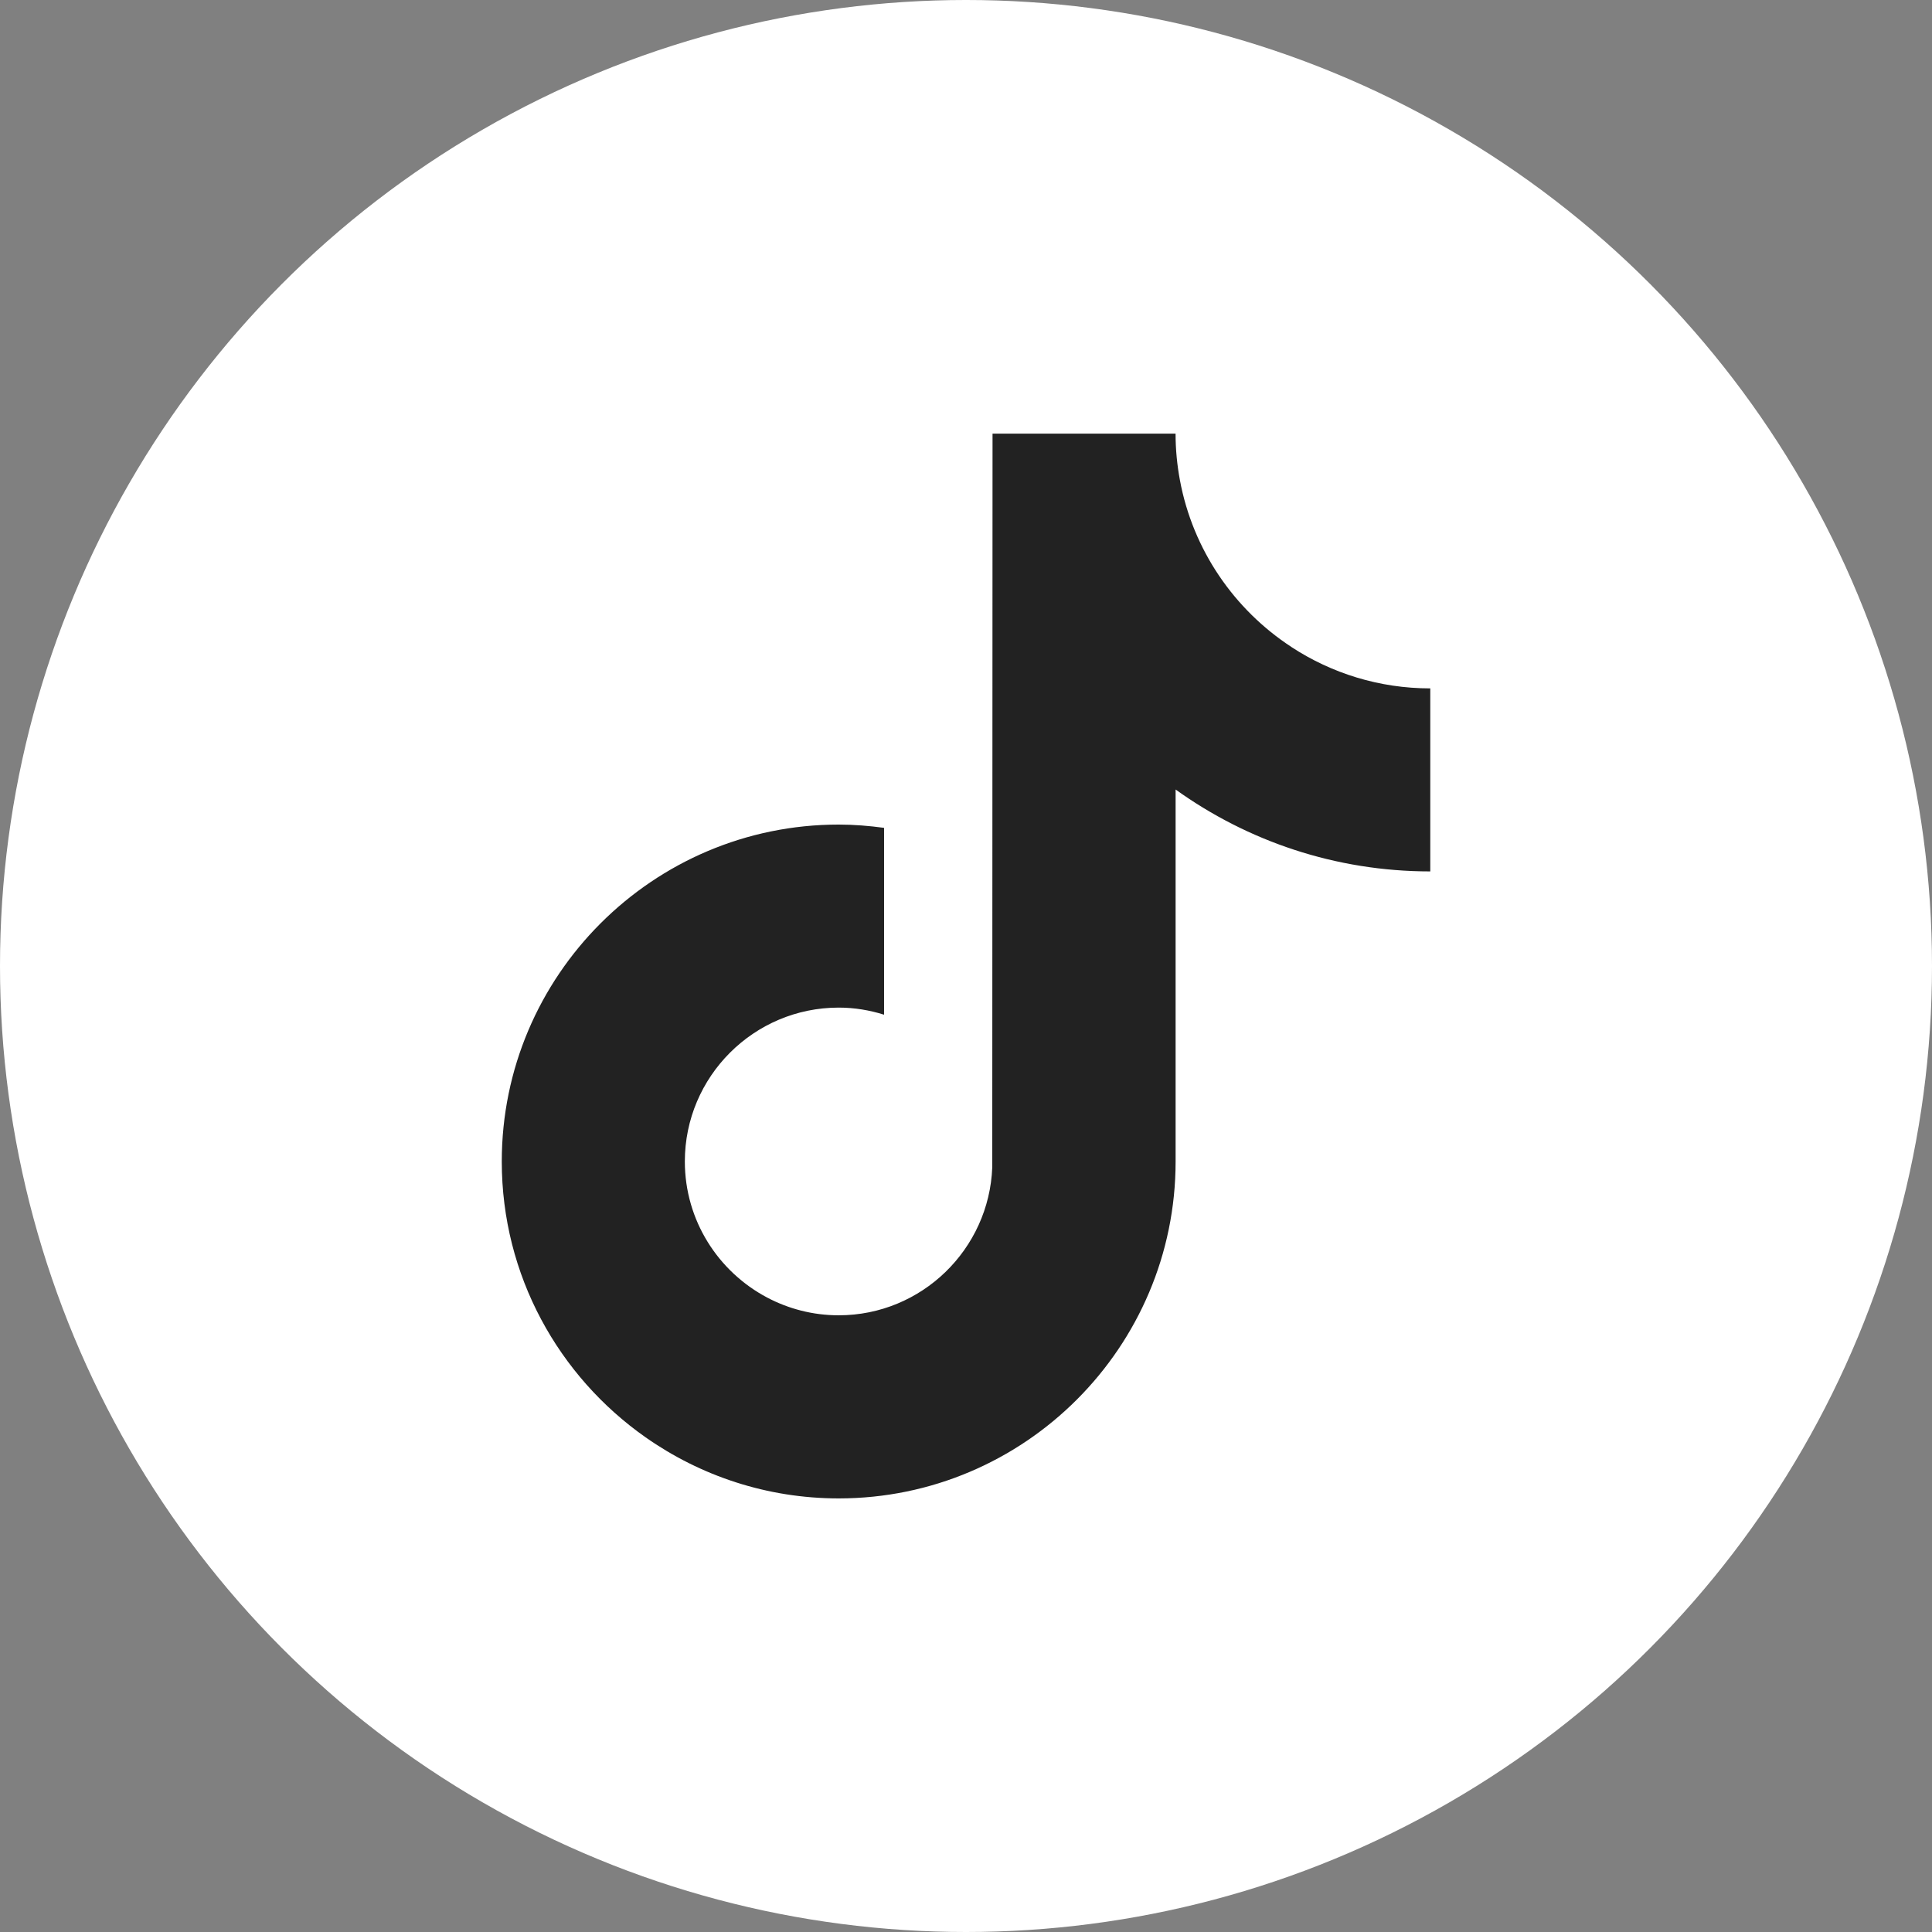
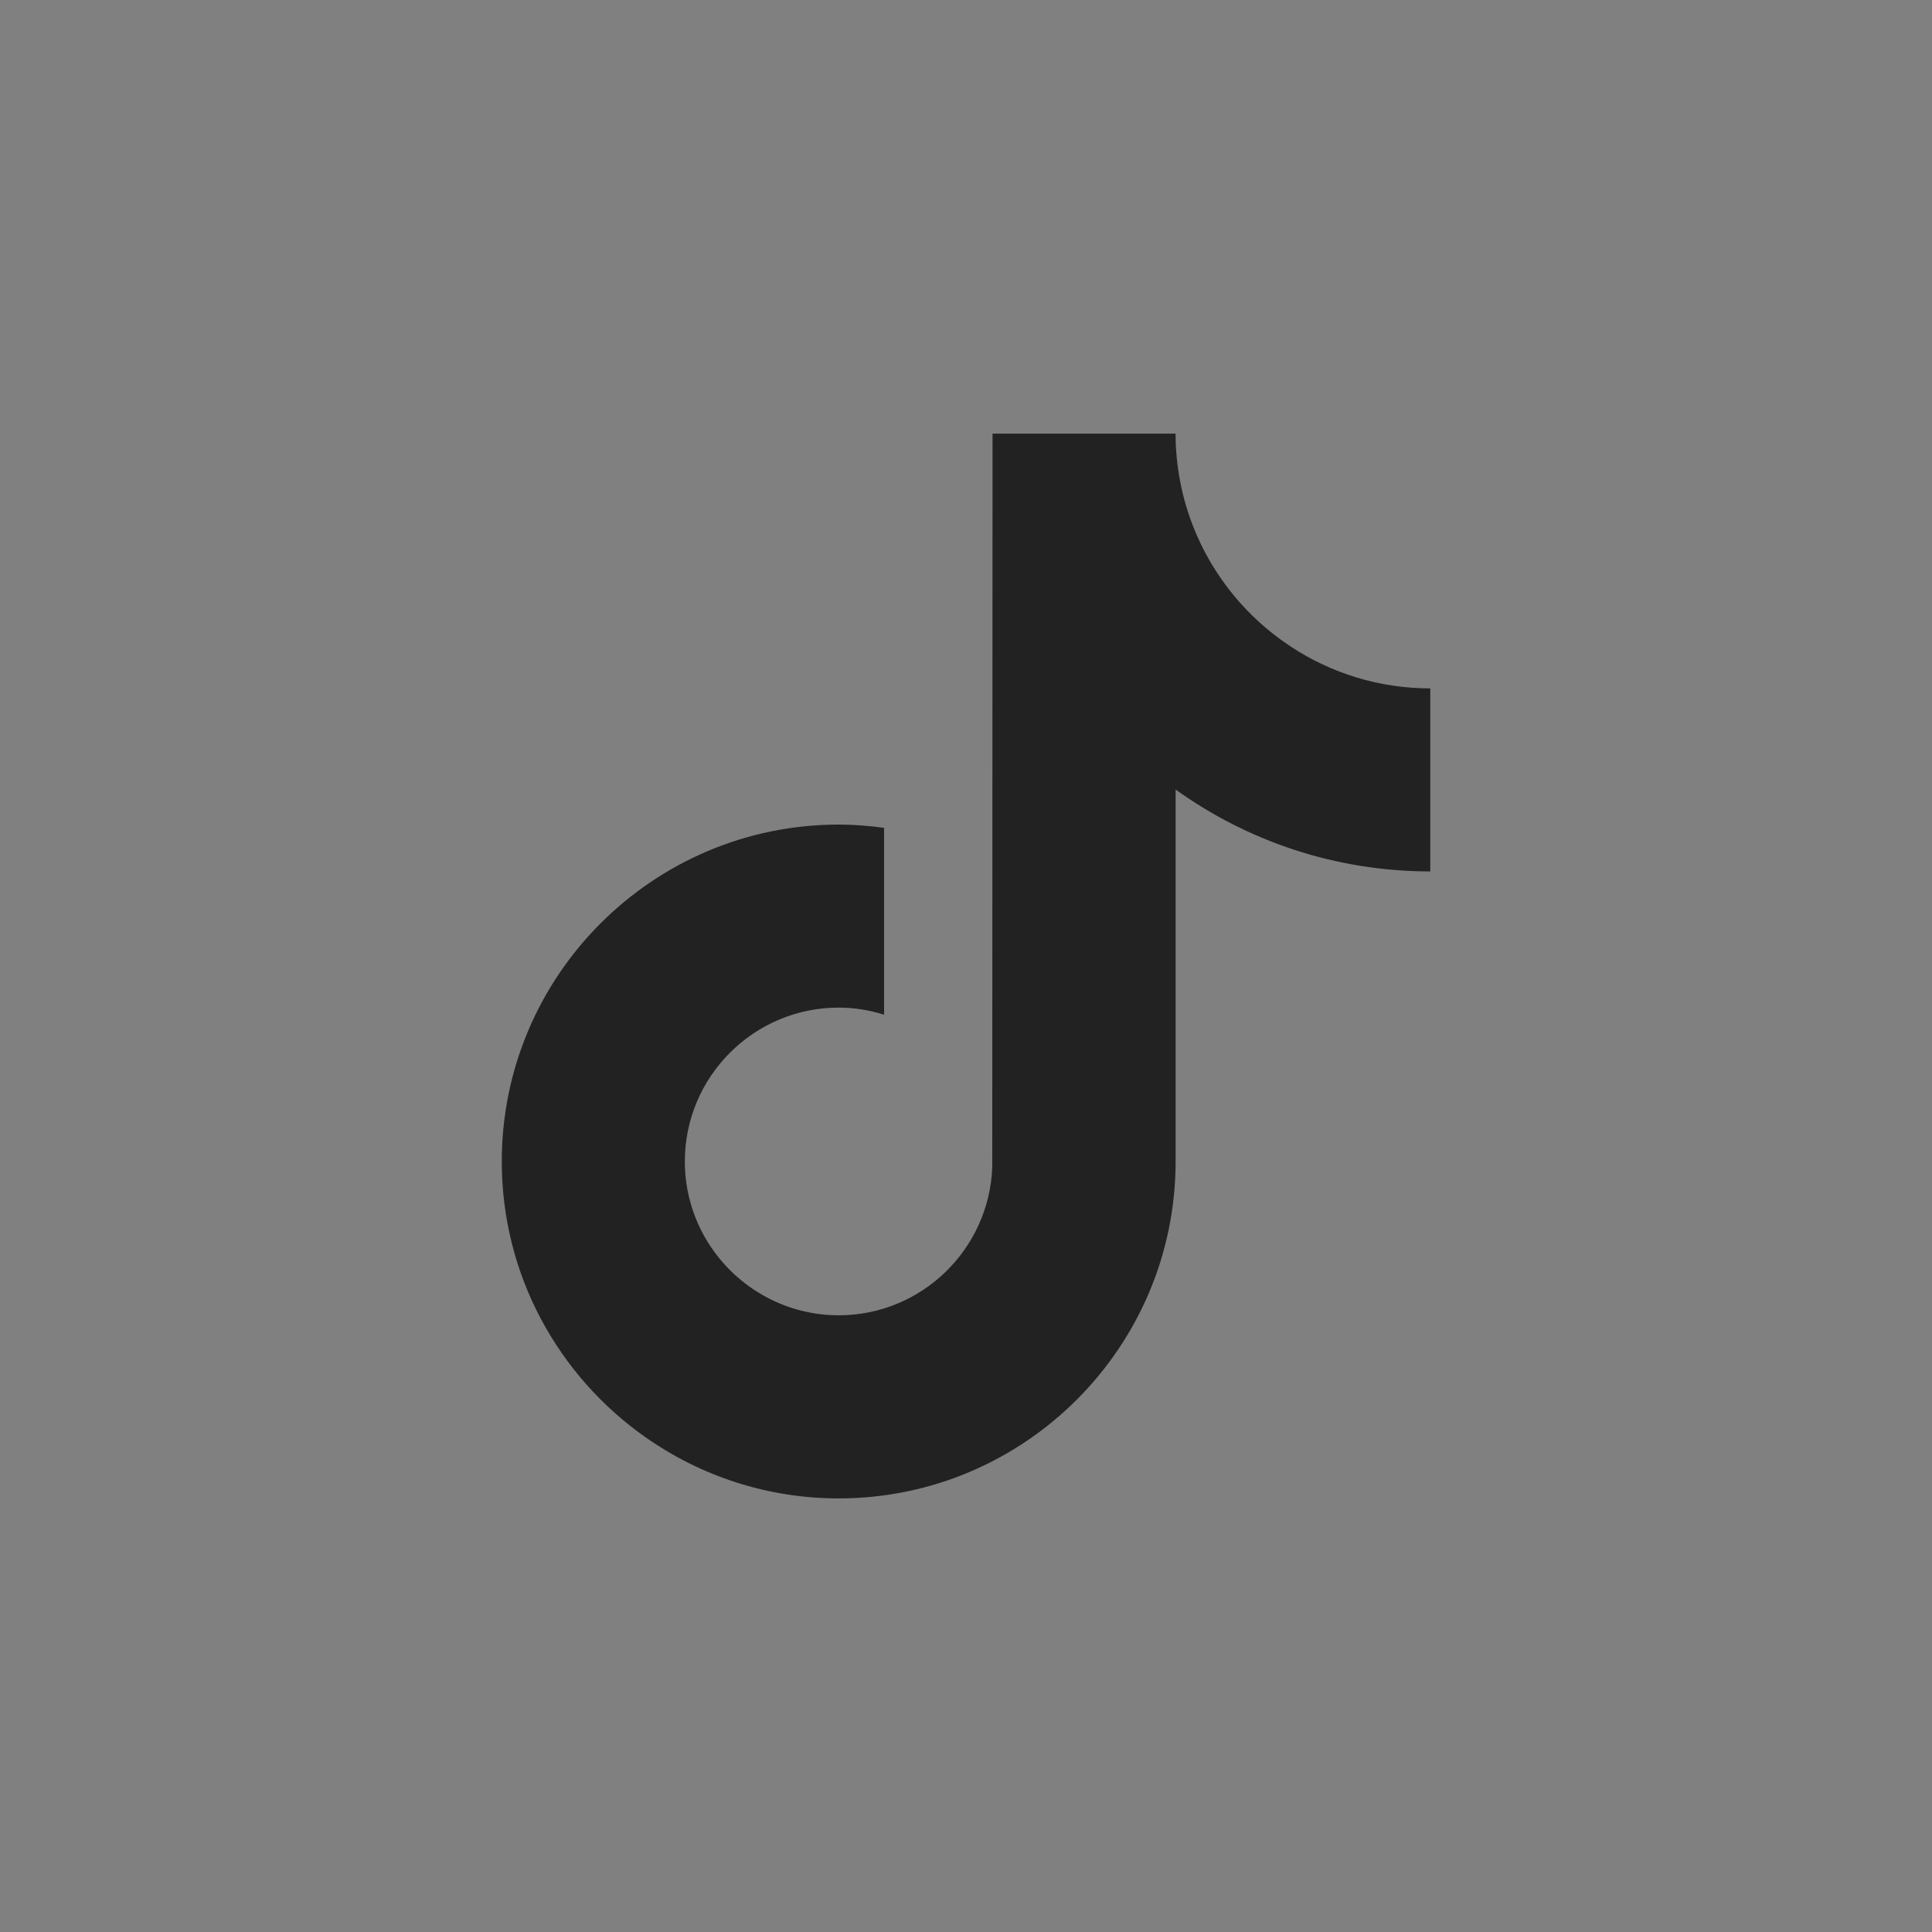
<svg xmlns="http://www.w3.org/2000/svg" id="_レイヤー_1" data-name="レイヤー_1" width="49" height="49" version="1.1" viewBox="0 0 49 49">
  <rect x="0" y="0" width="49" height="49" fill="#808080" stroke="none" />
  <defs>
    <style>
      .st0 {
        fill: #fff;
      }

      .st1 {
        fill: #222;
      }
    </style>
  </defs>
  <g id="_グループ_4099" data-name="グループ_4099">
-     <circle id="_楕円形_13" data-name="楕円形_13" class="st0" cx="24.5" cy="24.5" r="24.5" />
-   </g>
+     </g>
  <path class="st1" d="M32.757,16.411c-1.455-.948-2.504-2.466-2.832-4.235-.071-.382-.11-.776-.11-1.178h-4.642l-.007,18.605c-.078,2.083-1.793,3.756-3.895,3.756-.653,0-1.269-.163-1.81-.448-1.242-.654-2.092-1.956-2.092-3.454,0-2.152,1.751-3.902,3.902-3.902.402,0,.787.066,1.151.18v-4.739c-.377-.051-.76-.083-1.151-.083-4.712,0-8.545,3.833-8.545,8.545,0,2.891,1.444,5.449,3.648,6.996,1.388.974,3.076,1.549,4.897,1.549,4.712,0,8.545-3.833,8.545-8.545v-9.434c1.821,1.307,4.051,2.077,6.459,2.077v-4.642c-1.297,0-2.504-.385-3.517-1.046Z" />
</svg>